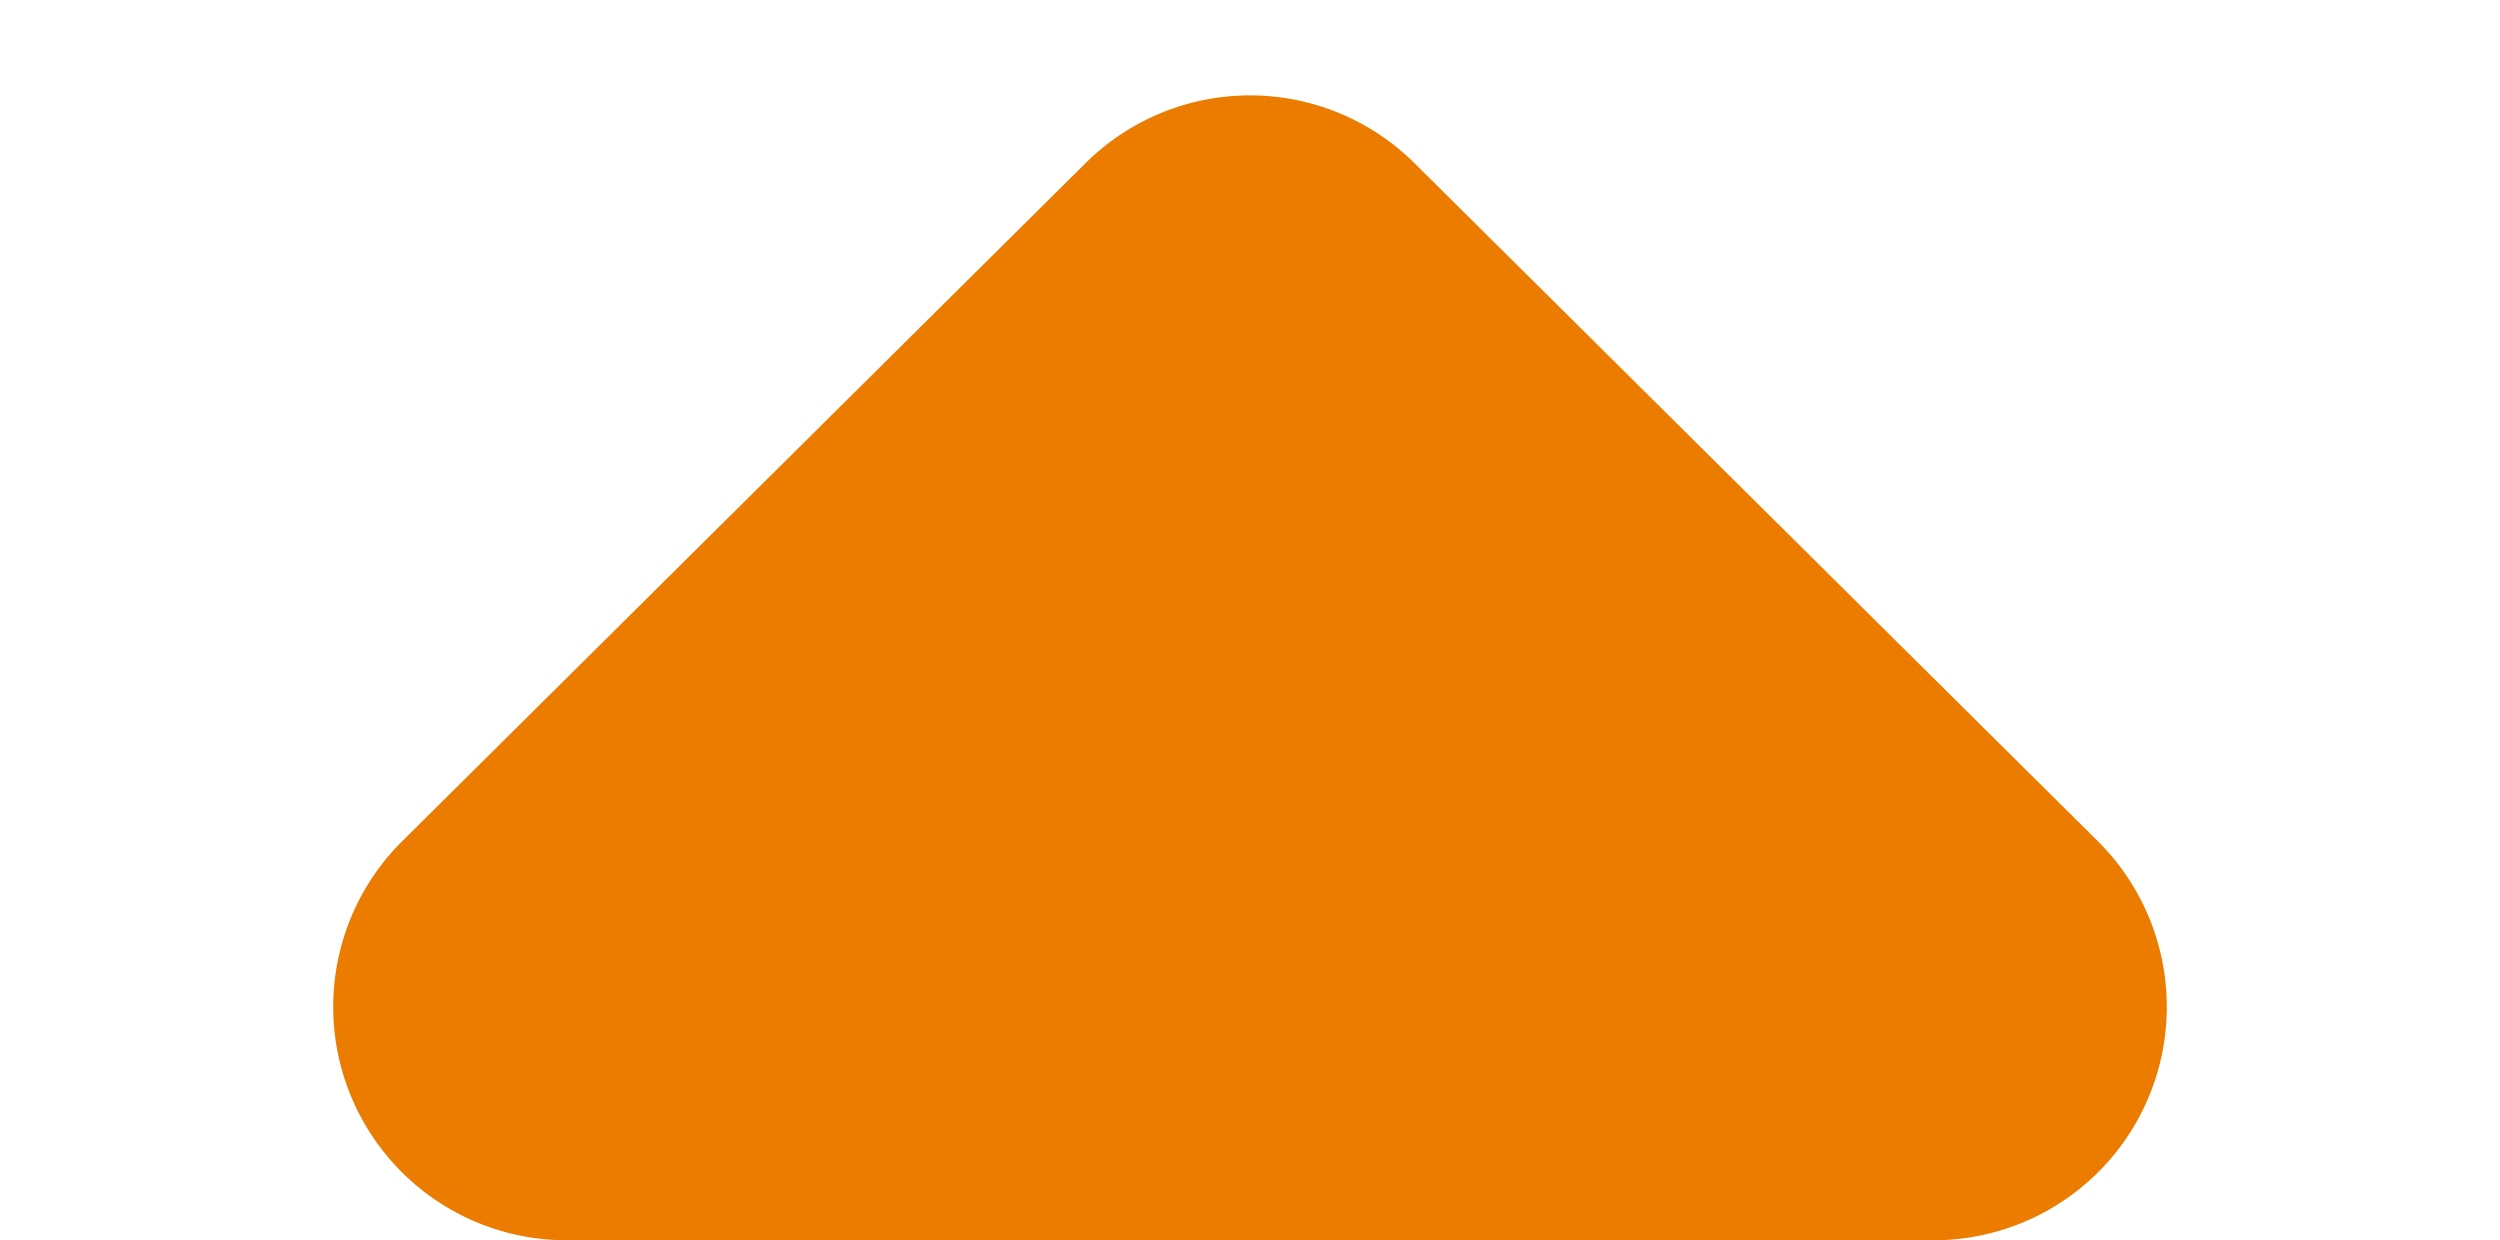
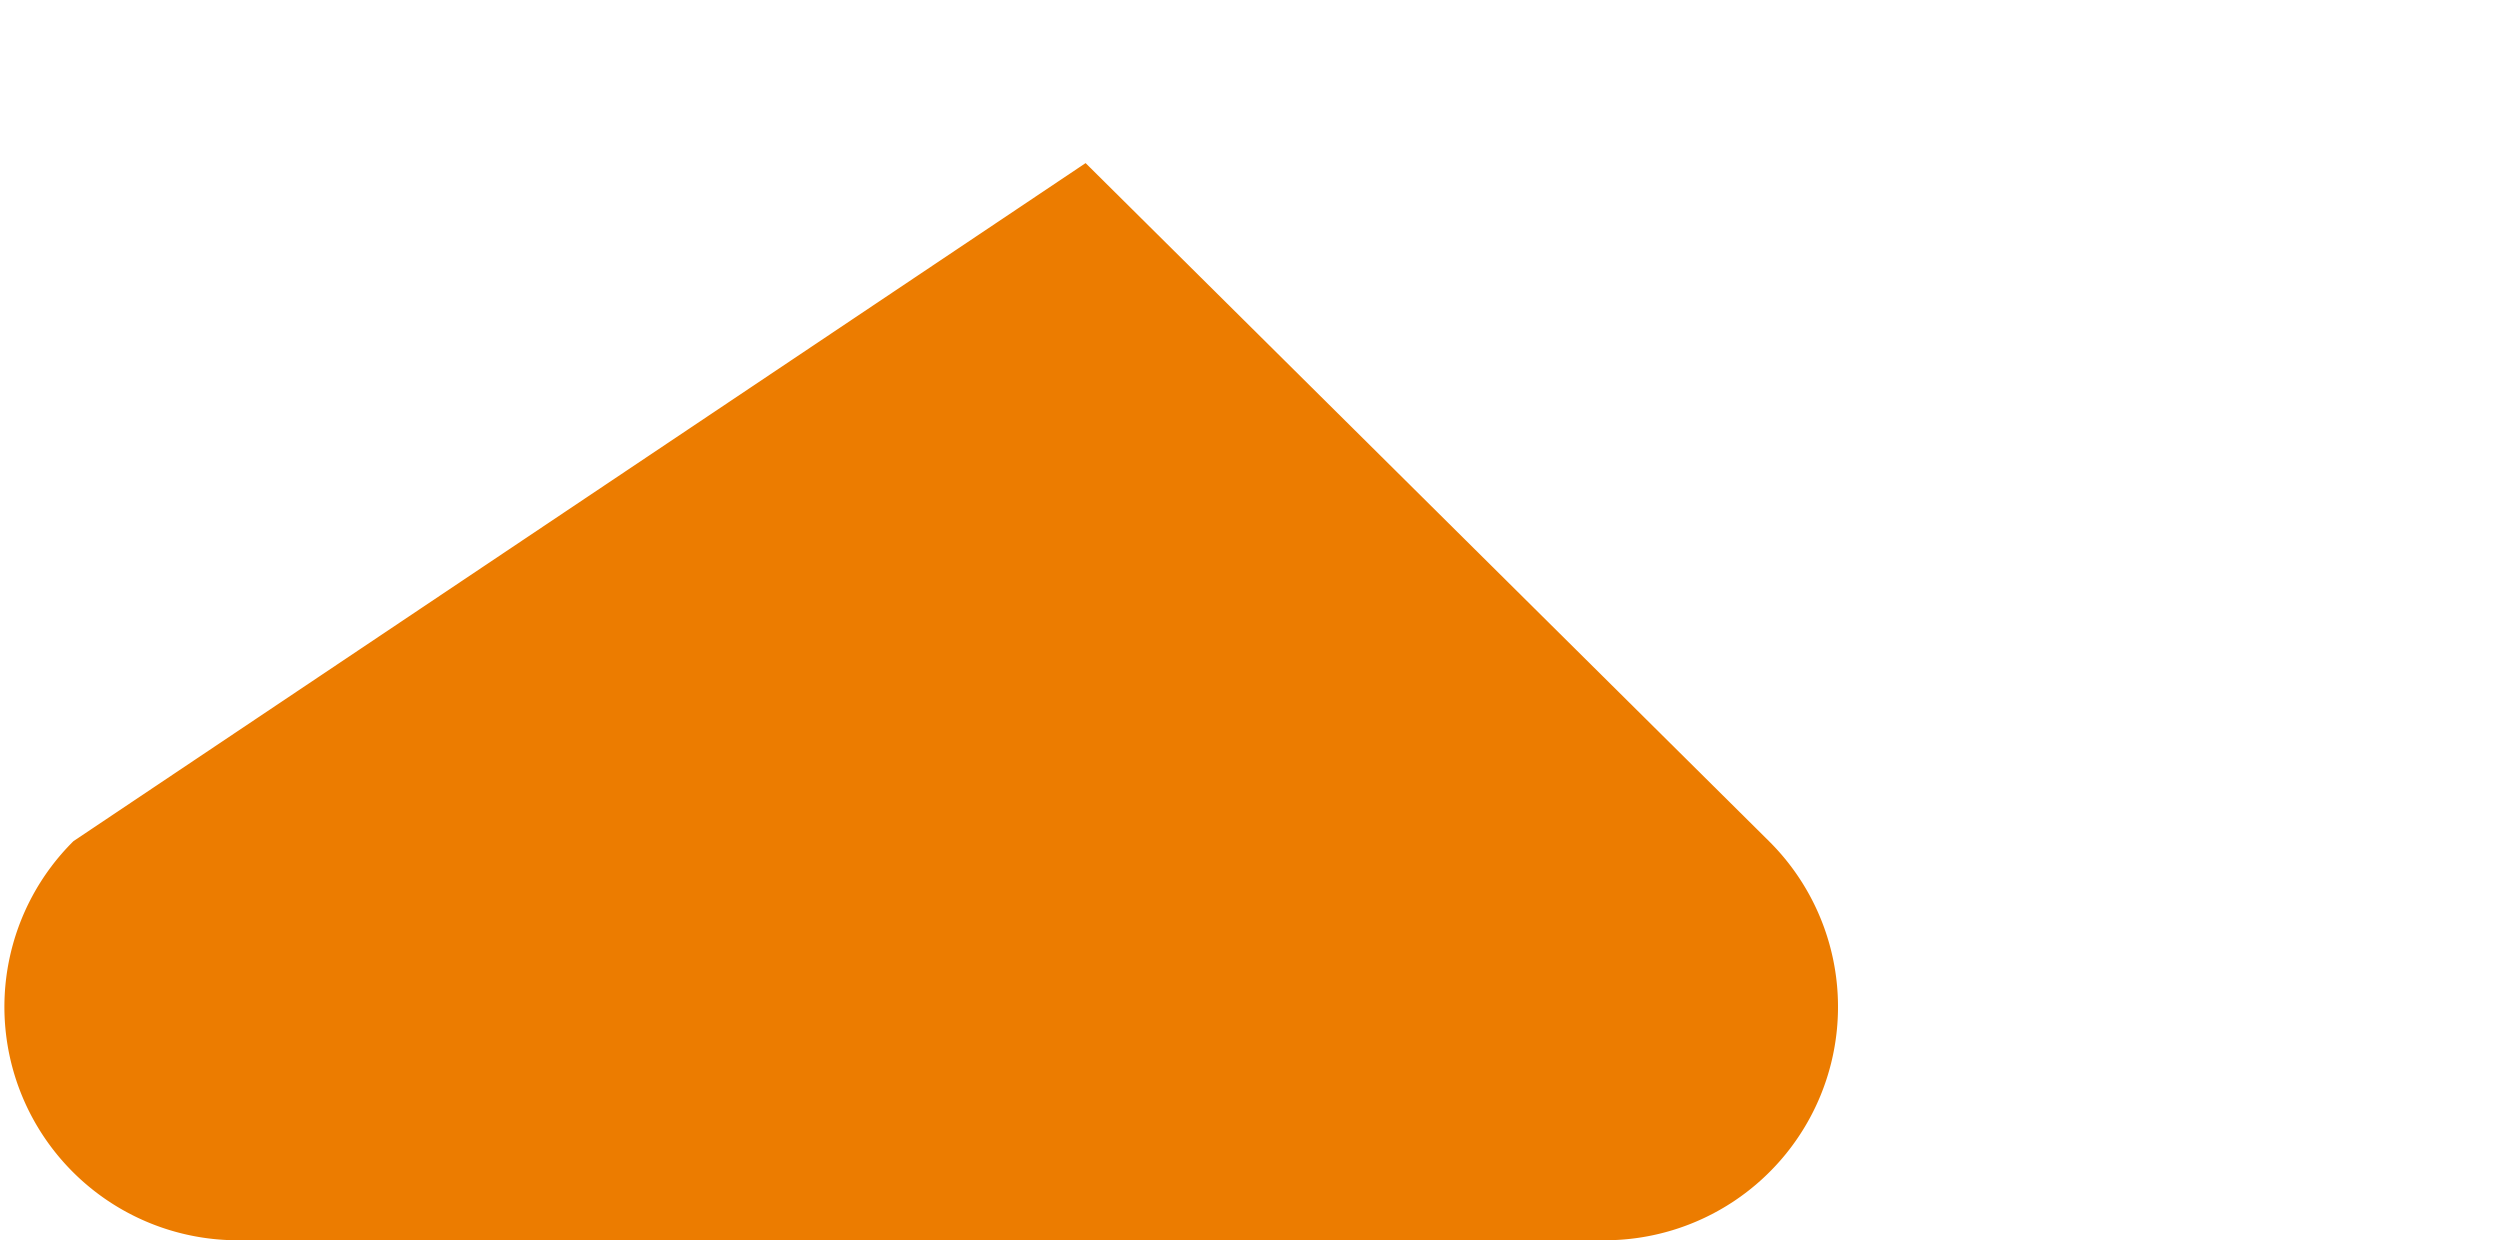
<svg xmlns="http://www.w3.org/2000/svg" height="53.137" viewBox="0 0 107.109 53.137" width="107.109">
-   <path d="m46.511 6.988a10 10 0 0 1 14.087 0l29.278 29.05a10 10 0 0 1 -7.043 17.1h-58.556a10 10 0 0 1 -7.043-17.1z" fill="#ec7c00" />
+   <path d="m46.511 6.988l29.278 29.05a10 10 0 0 1 -7.043 17.1h-58.556a10 10 0 0 1 -7.043-17.1z" fill="#ec7c00" />
</svg>